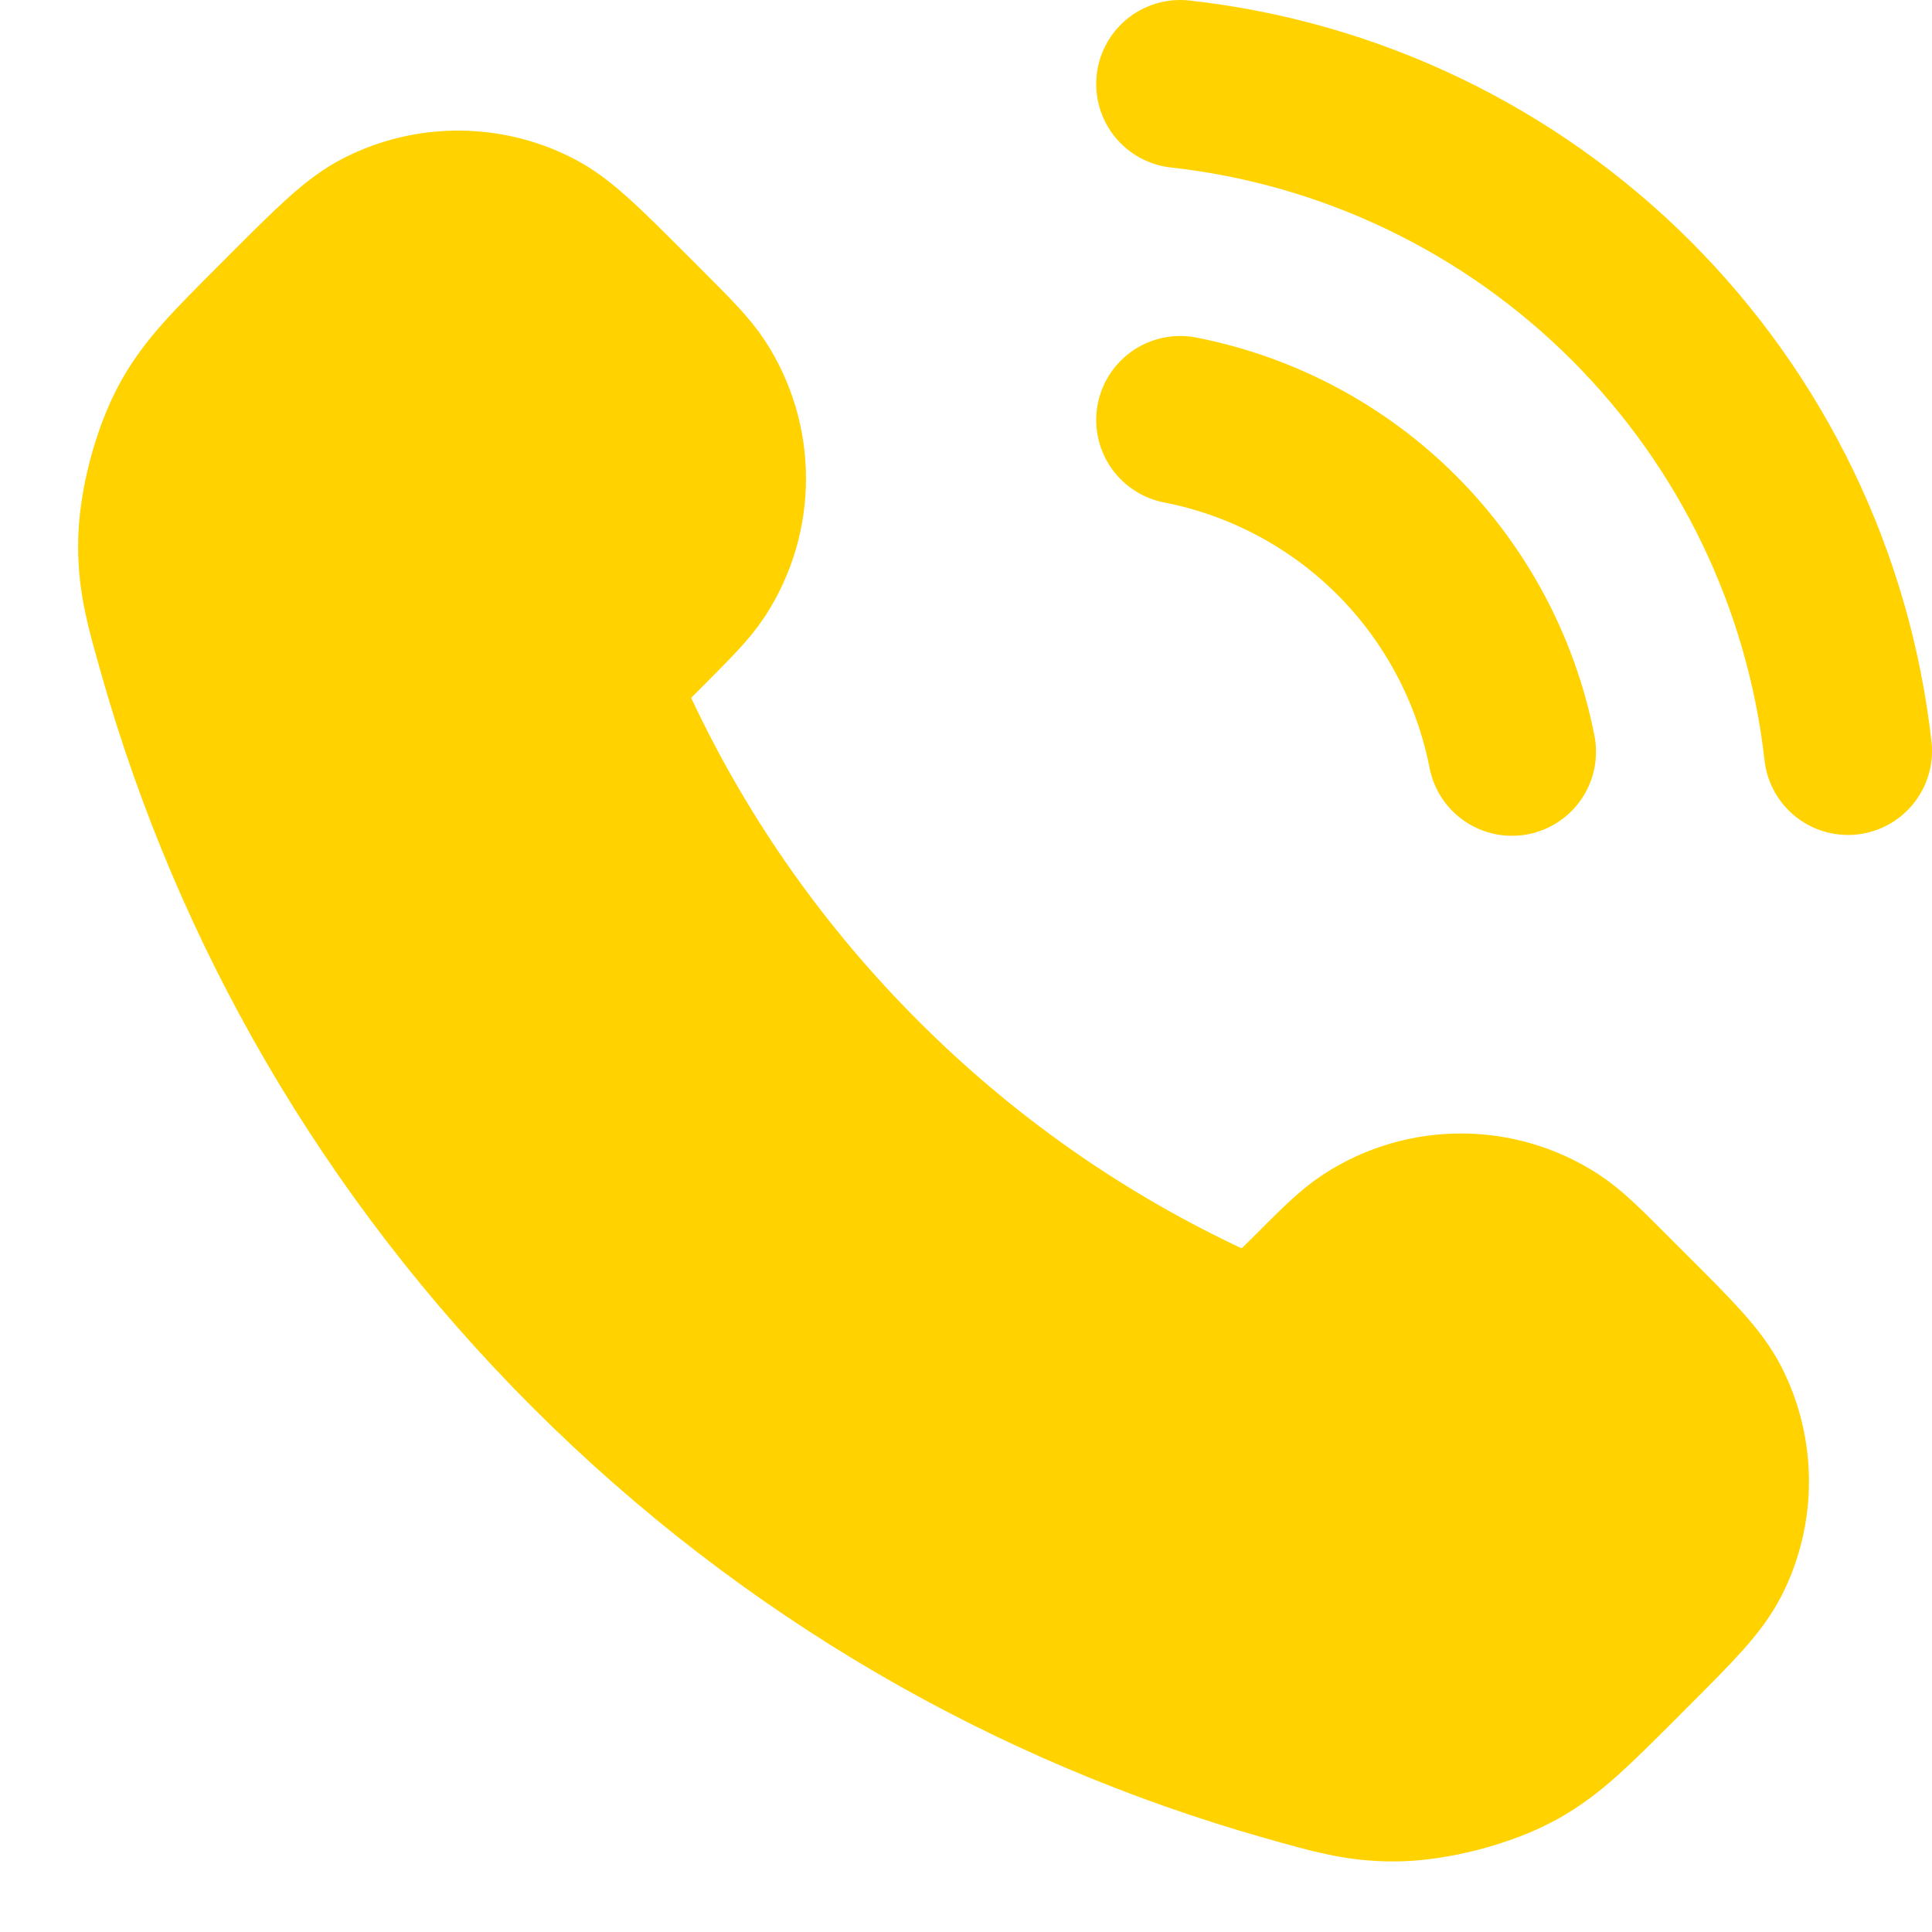
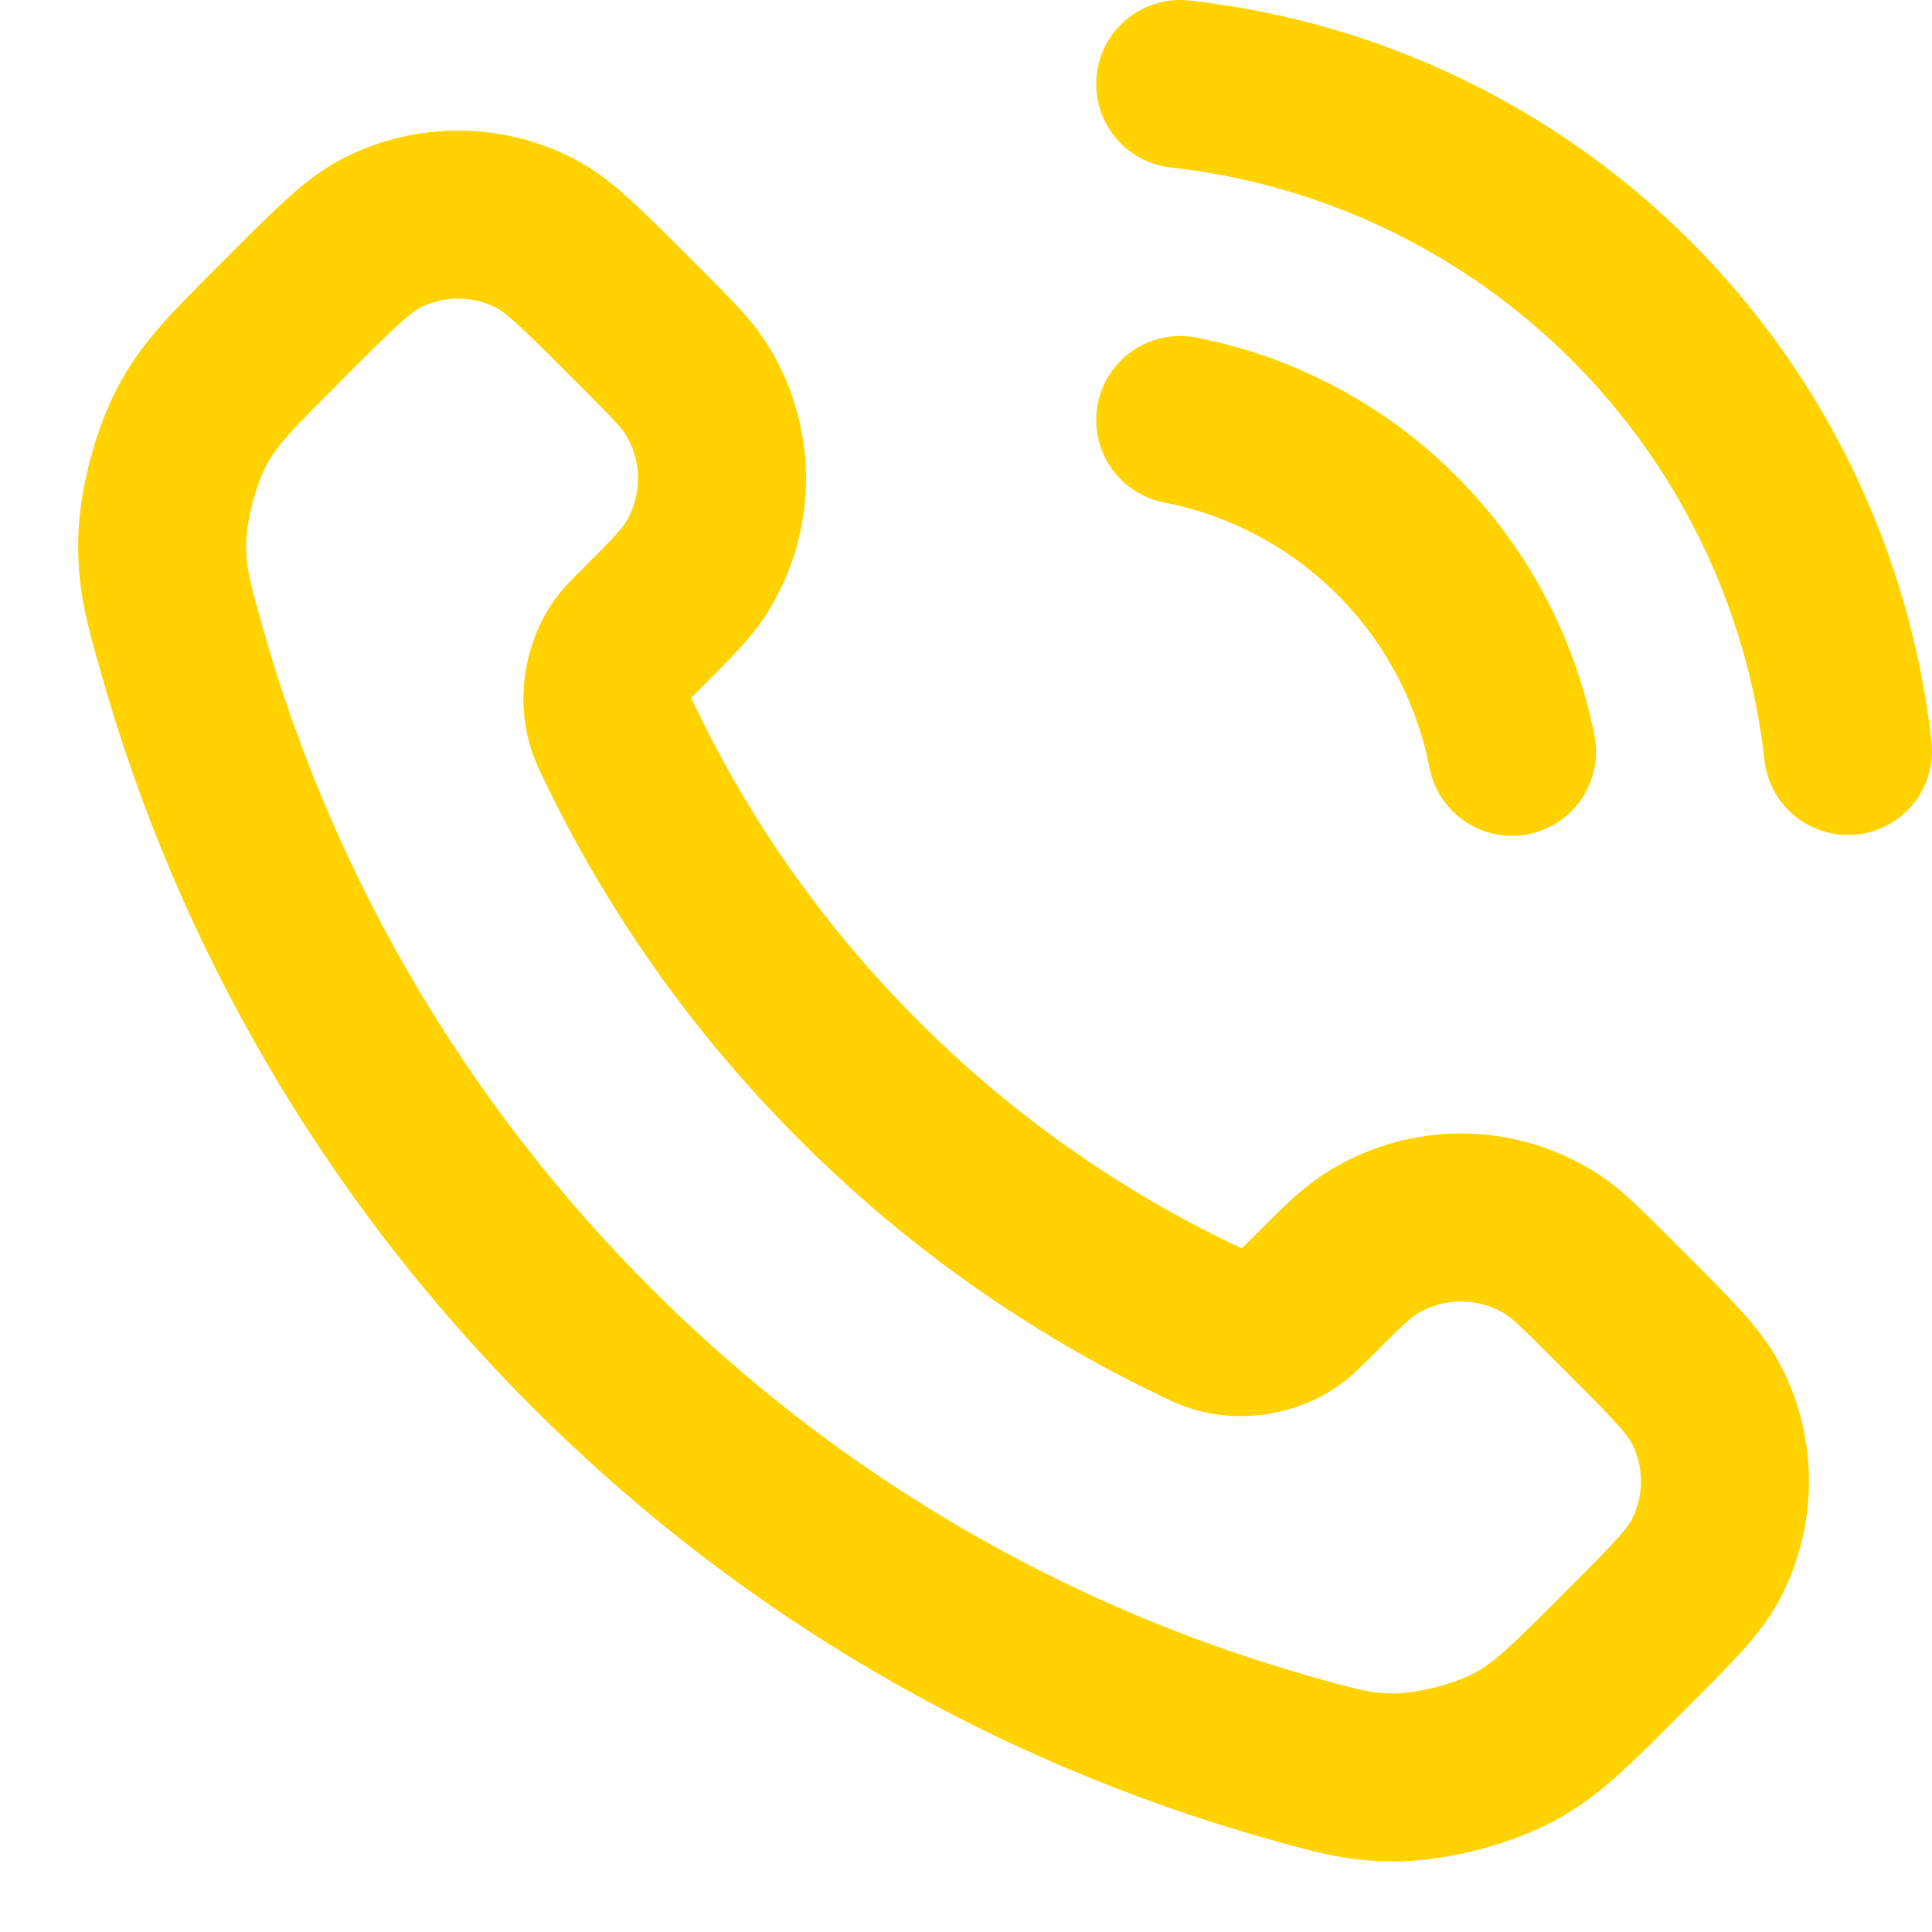
<svg xmlns="http://www.w3.org/2000/svg" width="23" height="23" viewBox="0 0 23 23" fill="none">
-   <path d="M7.38 8.853C8.076 10.303 9.025 11.662 10.227 12.863C11.428 14.065 12.787 15.013 14.236 15.709C14.361 15.769 14.424 15.799 14.502 15.822C14.783 15.904 15.127 15.845 15.364 15.675C15.431 15.627 15.488 15.57 15.603 15.456C15.952 15.106 16.127 14.931 16.303 14.817C16.966 14.386 17.82 14.386 18.483 14.817C18.659 14.931 18.834 15.106 19.183 15.456L19.378 15.651C19.91 16.182 20.175 16.448 20.32 16.733C20.607 17.301 20.607 17.971 20.32 18.539C20.175 18.824 19.91 19.09 19.378 19.621L19.221 19.779C18.691 20.308 18.426 20.573 18.066 20.776C17.667 21 17.046 21.161 16.588 21.16C16.175 21.159 15.893 21.079 15.328 20.919C12.295 20.058 9.433 18.433 7.045 16.045C4.657 13.657 3.032 10.795 2.171 7.761C2.011 7.197 1.931 6.915 1.93 6.502C1.928 6.043 2.09 5.423 2.314 5.023C2.516 4.663 2.781 4.399 3.311 3.869L3.468 3.711C4 3.18 4.266 2.914 4.551 2.77C5.119 2.483 5.789 2.483 6.356 2.77C6.642 2.914 6.907 3.18 7.439 3.711L7.634 3.906C7.983 4.256 8.158 4.431 8.272 4.606C8.703 5.269 8.703 6.124 8.272 6.787C8.158 6.963 7.983 7.137 7.634 7.487C7.519 7.601 7.462 7.658 7.414 7.725C7.244 7.963 7.186 8.307 7.267 8.587C7.29 8.666 7.32 8.729 7.38 8.853Z" fill="#FFD200" />
  <path d="M14.05 5C15.026 5.191 15.924 5.668 16.628 6.372C17.331 7.076 17.809 7.973 18 8.95M14.05 1C16.079 1.225 17.971 2.134 19.416 3.577C20.861 5.02 21.772 6.911 22 8.94M10.227 12.863C9.025 11.662 8.076 10.303 7.38 8.853C7.32 8.729 7.29 8.666 7.267 8.587C7.186 8.307 7.244 7.963 7.414 7.725C7.462 7.658 7.519 7.601 7.634 7.487C7.983 7.137 8.158 6.963 8.272 6.787C8.703 6.124 8.703 5.269 8.272 4.606C8.158 4.431 7.983 4.256 7.634 3.906L7.439 3.711C6.907 3.18 6.642 2.914 6.356 2.77C5.789 2.483 5.119 2.483 4.551 2.77C4.266 2.914 4 3.18 3.468 3.711L3.311 3.869C2.781 4.399 2.516 4.663 2.314 5.023C2.09 5.423 1.928 6.043 1.93 6.502C1.931 6.915 2.011 7.197 2.171 7.761C3.032 10.795 4.657 13.657 7.045 16.045C9.433 18.433 12.295 20.058 15.328 20.919C15.893 21.079 16.175 21.159 16.588 21.16C17.046 21.161 17.667 21 18.066 20.776C18.426 20.573 18.691 20.308 19.221 19.779L19.378 19.621C19.91 19.09 20.175 18.824 20.32 18.539C20.607 17.971 20.607 17.301 20.32 16.733C20.175 16.448 19.91 16.182 19.378 15.651L19.183 15.456C18.834 15.106 18.659 14.931 18.483 14.817C17.82 14.386 16.966 14.386 16.303 14.817C16.127 14.931 15.952 15.106 15.603 15.456C15.488 15.57 15.431 15.627 15.364 15.675C15.127 15.845 14.783 15.904 14.502 15.822C14.424 15.799 14.361 15.769 14.236 15.709C12.787 15.013 11.428 14.065 10.227 12.863Z" stroke="#FFD200" stroke-width="2" stroke-linecap="round" stroke-linejoin="round" />
</svg>